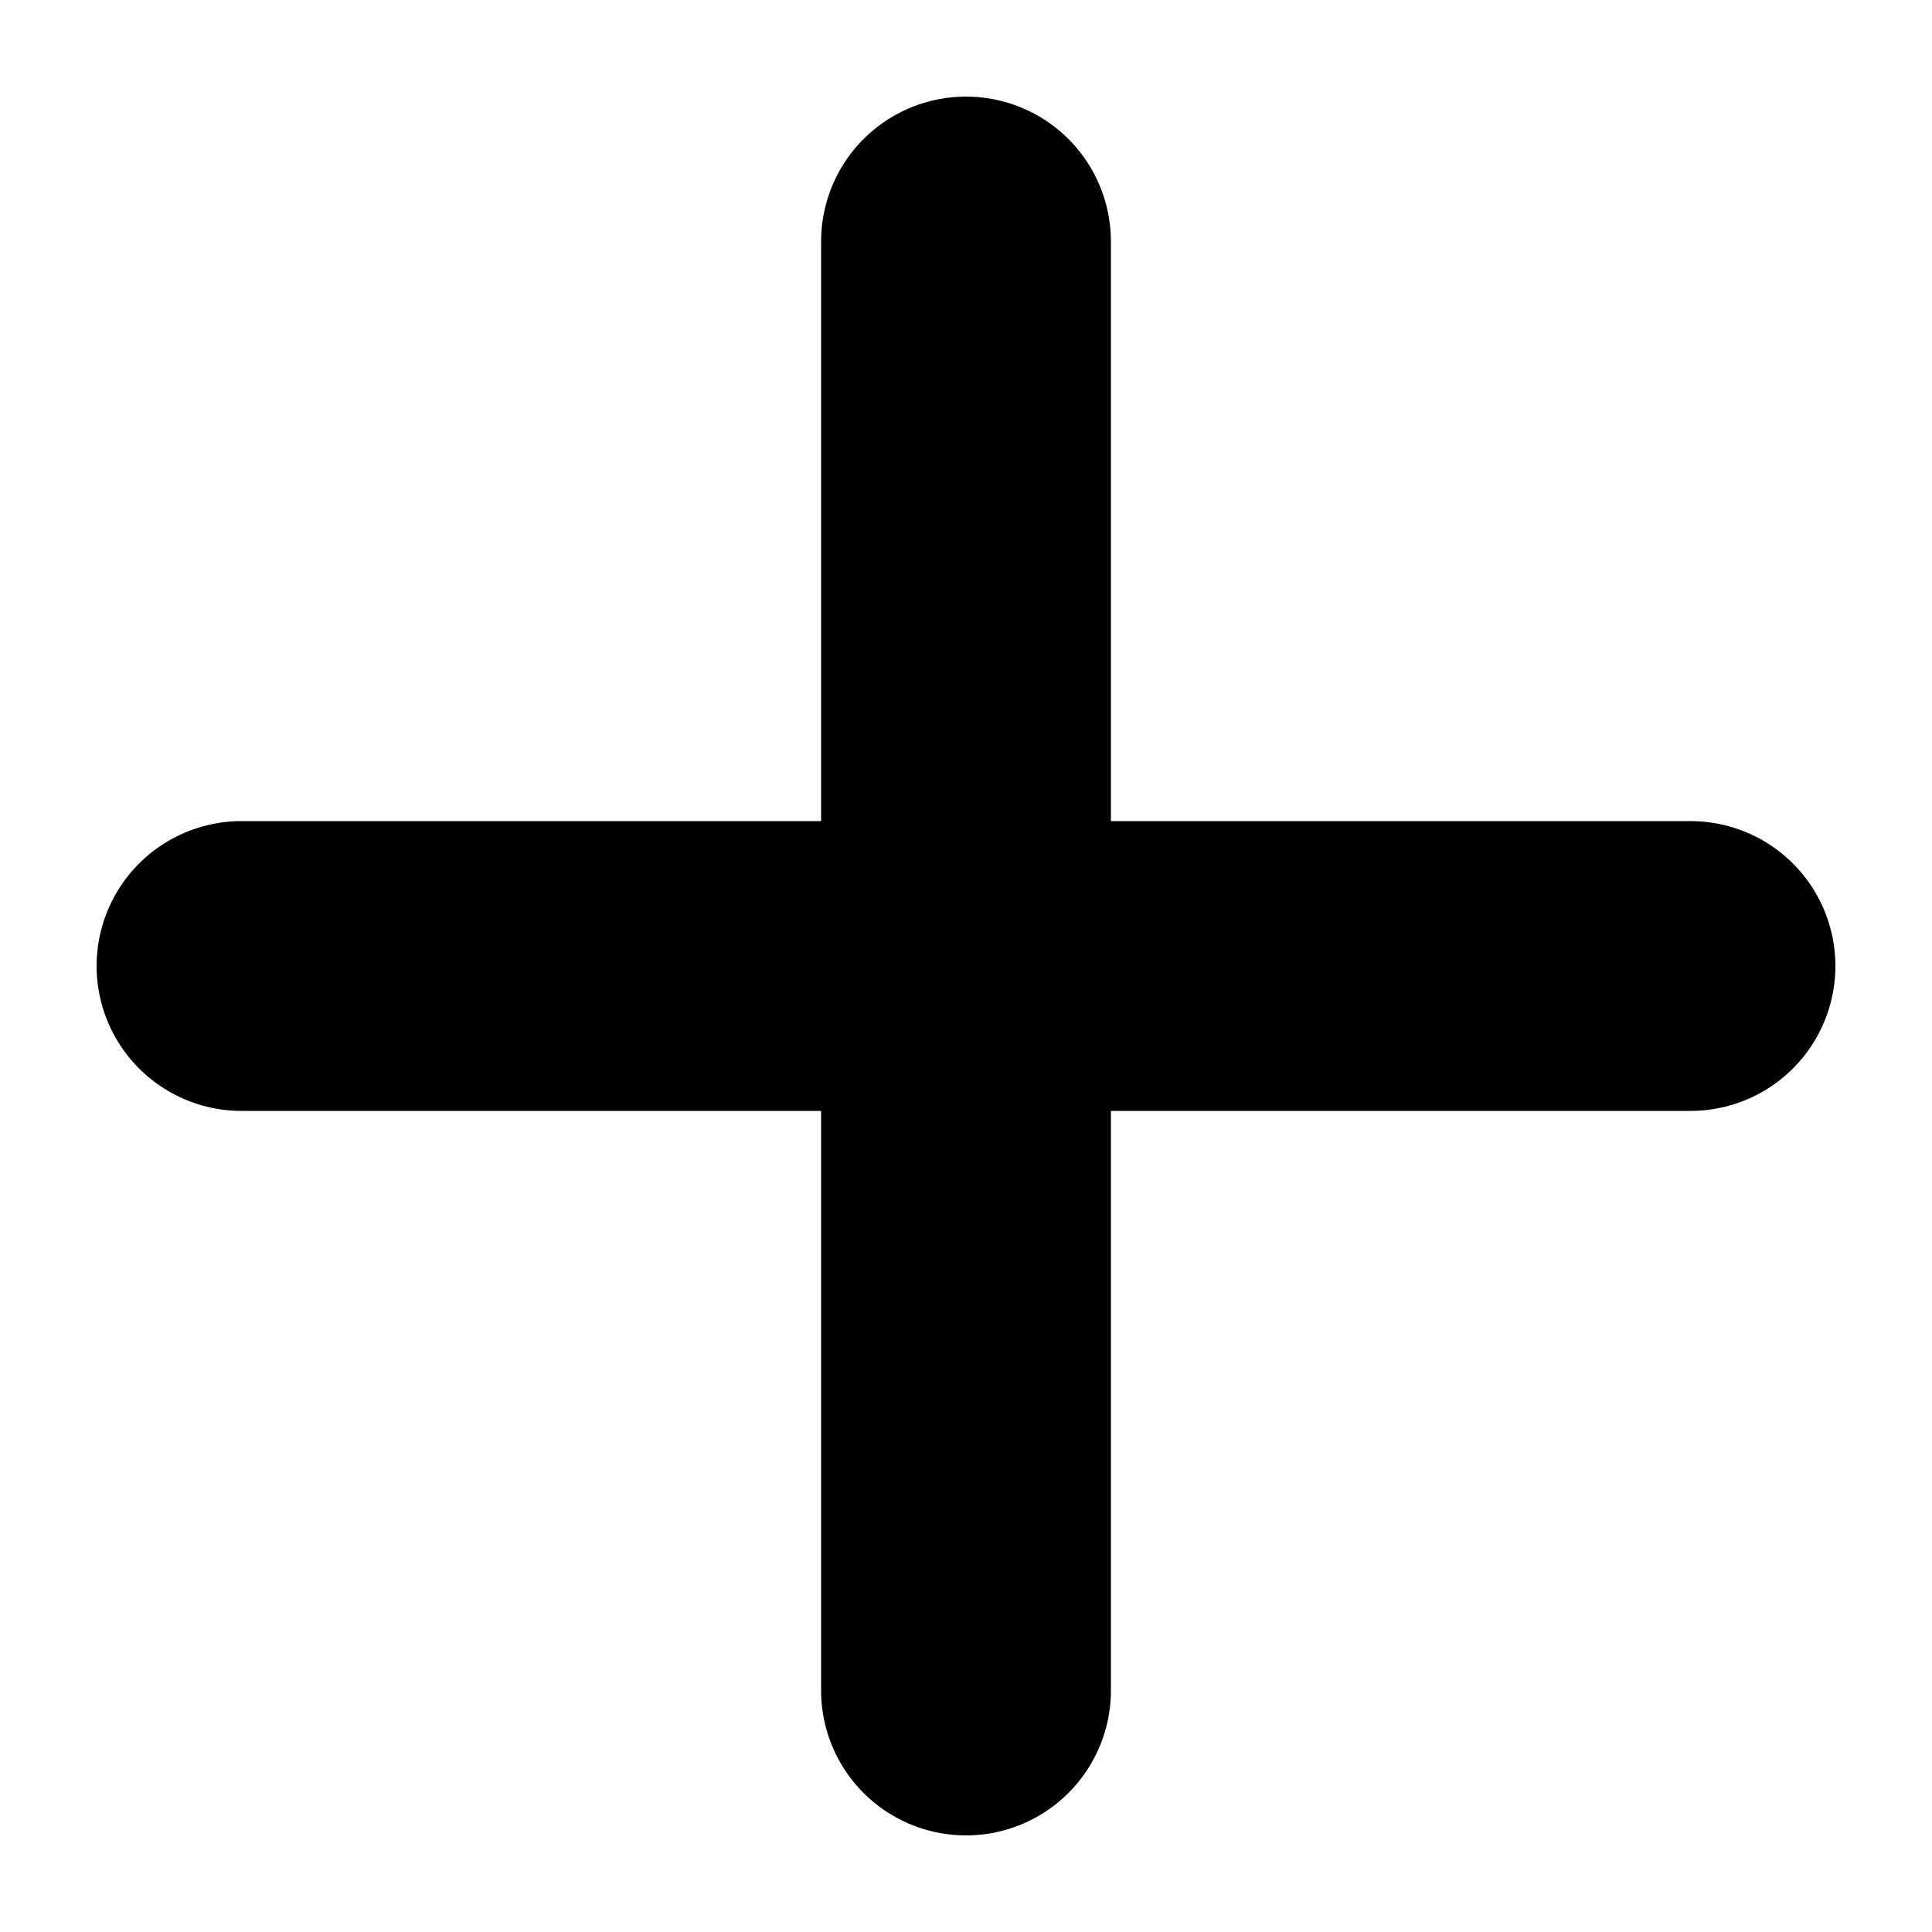
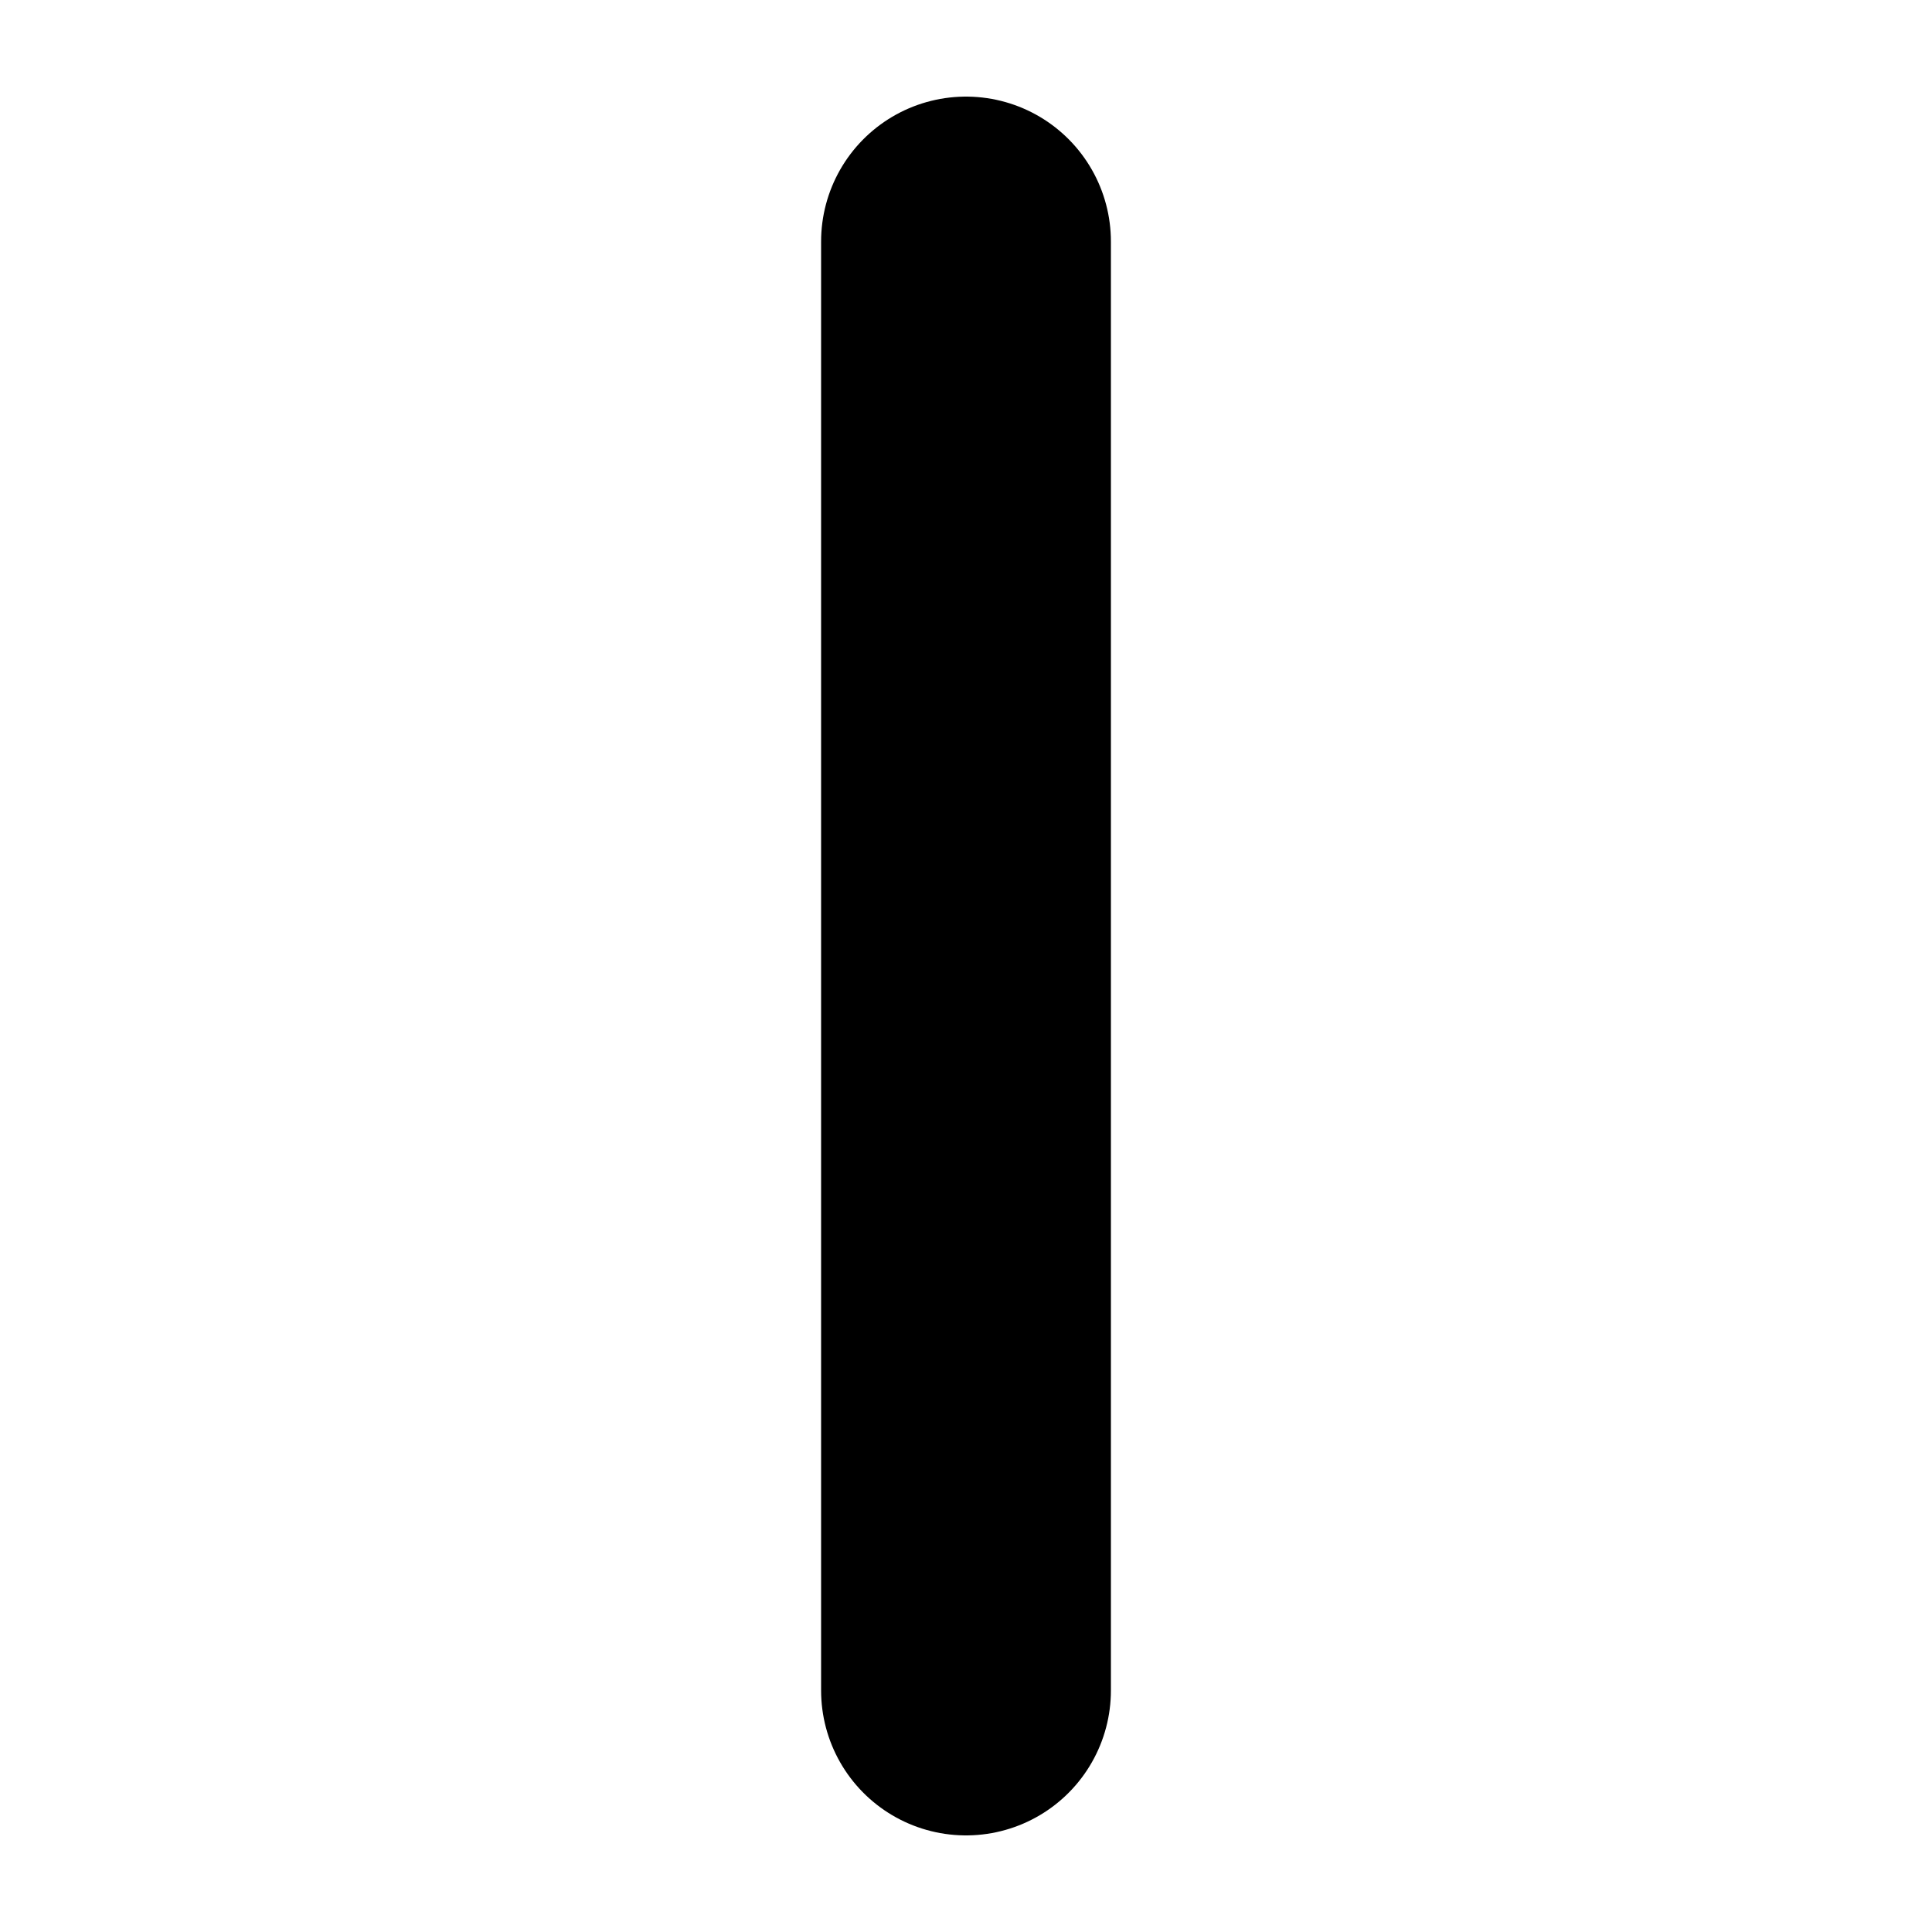
<svg xmlns="http://www.w3.org/2000/svg" width="50" height="50" viewBox="-1 -1 2 2">
  <g stroke="#000000" stroke-width="0.3" stroke-linecap="round">
-     <line x1="-0.75" y1="0" x2="0.75" y2="0" />
    <line x1="0" y1="-0.75" x2="0" y2="0.75" />
  </g>
</svg>